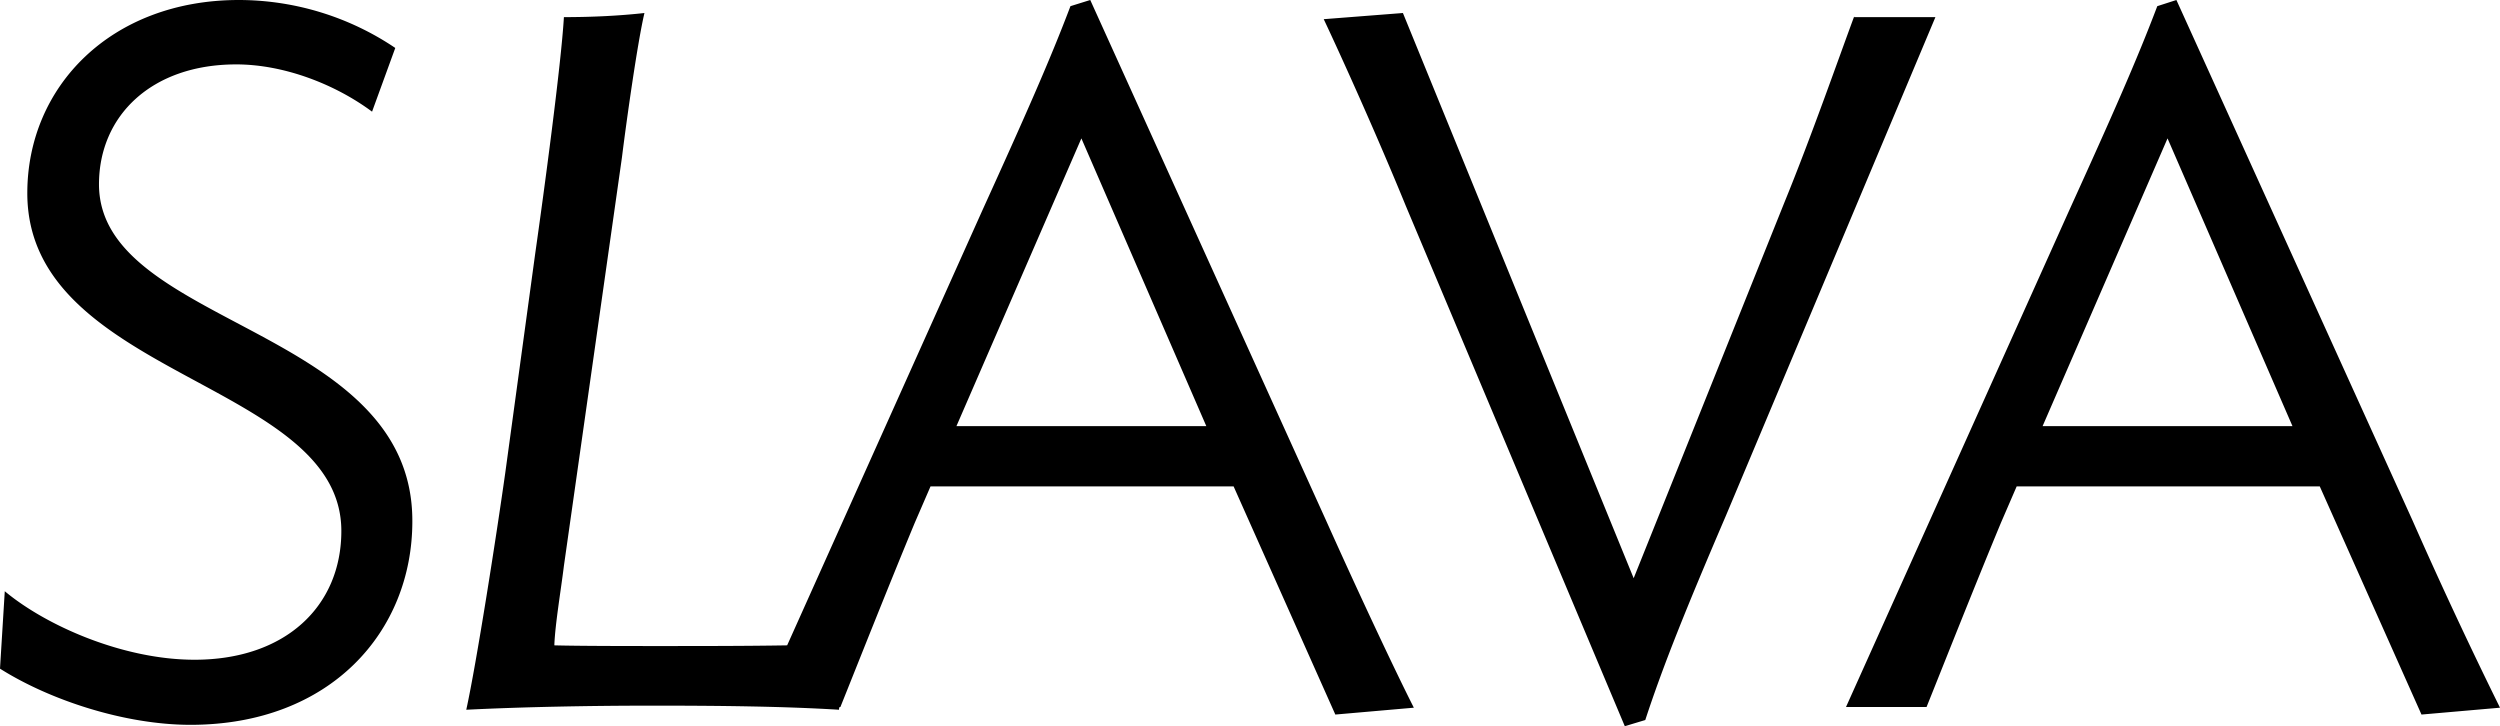
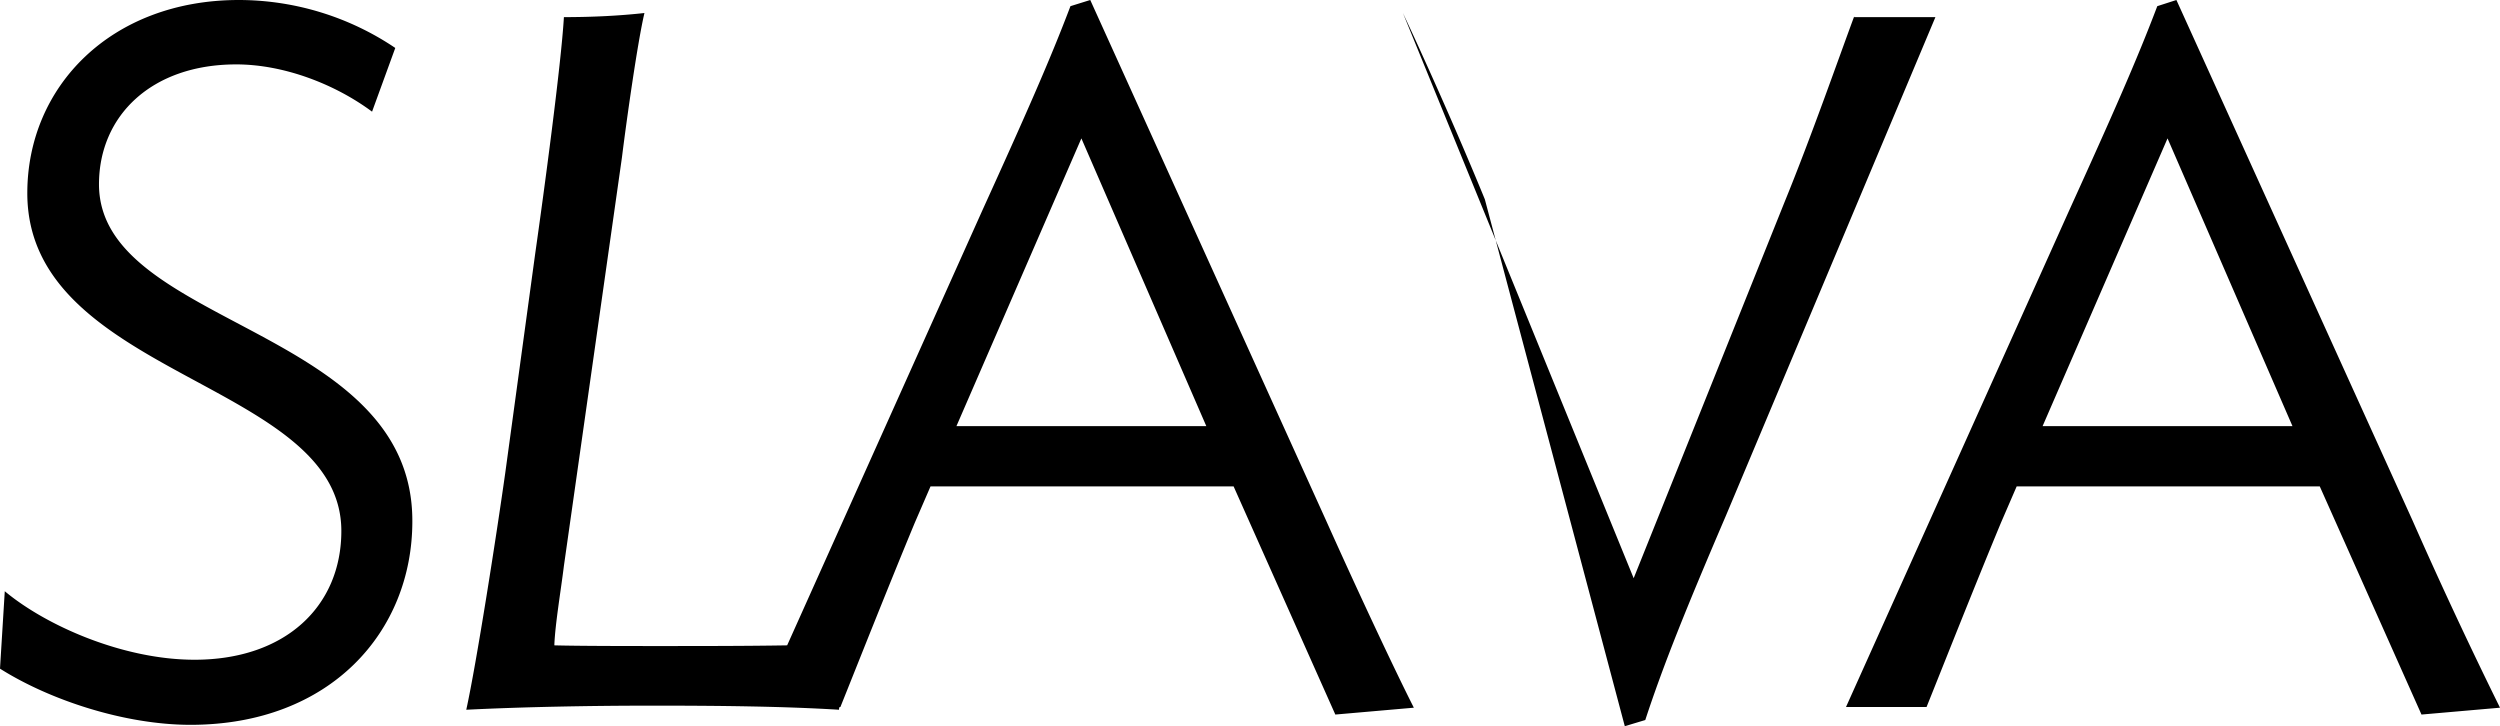
<svg xmlns="http://www.w3.org/2000/svg" width="210" height="61" viewBox="0 0 210 61" fill="none">
-   <path d="M8.315 15.48c0-5.755 4.416-10.07 11.527-10.07 4.014 0 8.315 1.668 11.411 3.97l1.95-5.352A23.547 23.547 0 0020.071 0C9.347 0 2.294 7.25 2.294 16.228c0 15.48 26.379 15.768 26.379 28.371 0 6.33-4.702 10.819-12.33 10.819-6.02 0-12.5-2.877-15.942-5.755L0 56.166c4.186 2.647 10.494 4.719 16 4.719 11.755 0 18.637-7.826 18.637-17.092.057-16.4-26.322-16.343-26.322-28.313zM91.581 0l-1.663.518c-1.72 4.546-3.842 9.323-7.398 17.149l-16.4 36.542c-3.441.058-7.054.058-10.953.058-2.237 0-6.48 0-8.602-.058.057-1.726.573-4.776.803-6.675l4.874-34.298c.401-3.223 1.319-9.726 1.892-12.143-2.064.23-4.358.346-6.766.346-.23 3.97-1.663 14.617-2.409 19.854l-2.523 18.472c-.746 5.294-2.409 15.94-3.269 19.854 4.588-.23 10.265-.345 15.713-.345 5.448 0 10.953.057 15.598.345 0-.058 0-.173.057-.23h.058c1.319-3.28 3.956-9.956 6.25-15.48l1.32-3.05h25.461l8.544 19.163 6.595-.576c-1.663-3.28-4.76-9.898-7.34-15.653L91.581 0zm-11.24 35.794l10.495-24.17 10.494 24.17H80.341zm75.41-34.413c-1.262 3.395-3.613 10.128-5.849 15.595L137.228 48.57 117.845 1.093l-6.652.518c1.549 3.28 4.531 9.898 6.882 15.653L136.483 61l1.72-.518c1.491-4.546 3.384-9.265 6.767-17.149l17.605-41.894h-6.824V1.38zm46.909 42.355L182.818 0l-1.606.518c-1.72 4.546-3.842 9.323-7.397 17.149l-18.752 41.722h6.767c1.319-3.28 3.956-9.956 6.25-15.48l1.319-3.05h25.462l8.544 19.163 6.595-.576a405.865 405.865 0 01-7.34-15.71zm-31.082-7.942l10.495-24.17 10.494 24.17h-20.989z" fill="#000" />
+   <path d="M8.315 15.48c0-5.755 4.416-10.07 11.527-10.07 4.014 0 8.315 1.668 11.411 3.97l1.95-5.352A23.547 23.547 0 0020.071 0C9.347 0 2.294 7.25 2.294 16.228c0 15.48 26.379 15.768 26.379 28.371 0 6.33-4.702 10.819-12.33 10.819-6.02 0-12.5-2.877-15.942-5.755L0 56.166c4.186 2.647 10.494 4.719 16 4.719 11.755 0 18.637-7.826 18.637-17.092.057-16.4-26.322-16.343-26.322-28.313zM91.581 0l-1.663.518c-1.72 4.546-3.842 9.323-7.398 17.149l-16.4 36.542c-3.441.058-7.054.058-10.953.058-2.237 0-6.48 0-8.602-.058.057-1.726.573-4.776.803-6.675l4.874-34.298c.401-3.223 1.319-9.726 1.892-12.143-2.064.23-4.358.346-6.766.346-.23 3.97-1.663 14.617-2.409 19.854l-2.523 18.472c-.746 5.294-2.409 15.94-3.269 19.854 4.588-.23 10.265-.345 15.713-.345 5.448 0 10.953.057 15.598.345 0-.058 0-.173.057-.23h.058c1.319-3.28 3.956-9.956 6.25-15.48l1.32-3.05h25.461l8.544 19.163 6.595-.576c-1.663-3.28-4.76-9.898-7.34-15.653L91.581 0zm-11.24 35.794l10.495-24.17 10.494 24.17H80.341zm75.41-34.413c-1.262 3.395-3.613 10.128-5.849 15.595L137.228 48.57 117.845 1.093c1.549 3.28 4.531 9.898 6.882 15.653L136.483 61l1.72-.518c1.491-4.546 3.384-9.265 6.767-17.149l17.605-41.894h-6.824V1.38zm46.909 42.355L182.818 0l-1.606.518c-1.72 4.546-3.842 9.323-7.397 17.149l-18.752 41.722h6.767c1.319-3.28 3.956-9.956 6.25-15.48l1.319-3.05h25.462l8.544 19.163 6.595-.576a405.865 405.865 0 01-7.34-15.71zm-31.082-7.942l10.495-24.17 10.494 24.17h-20.989z" fill="#000" />
</svg>